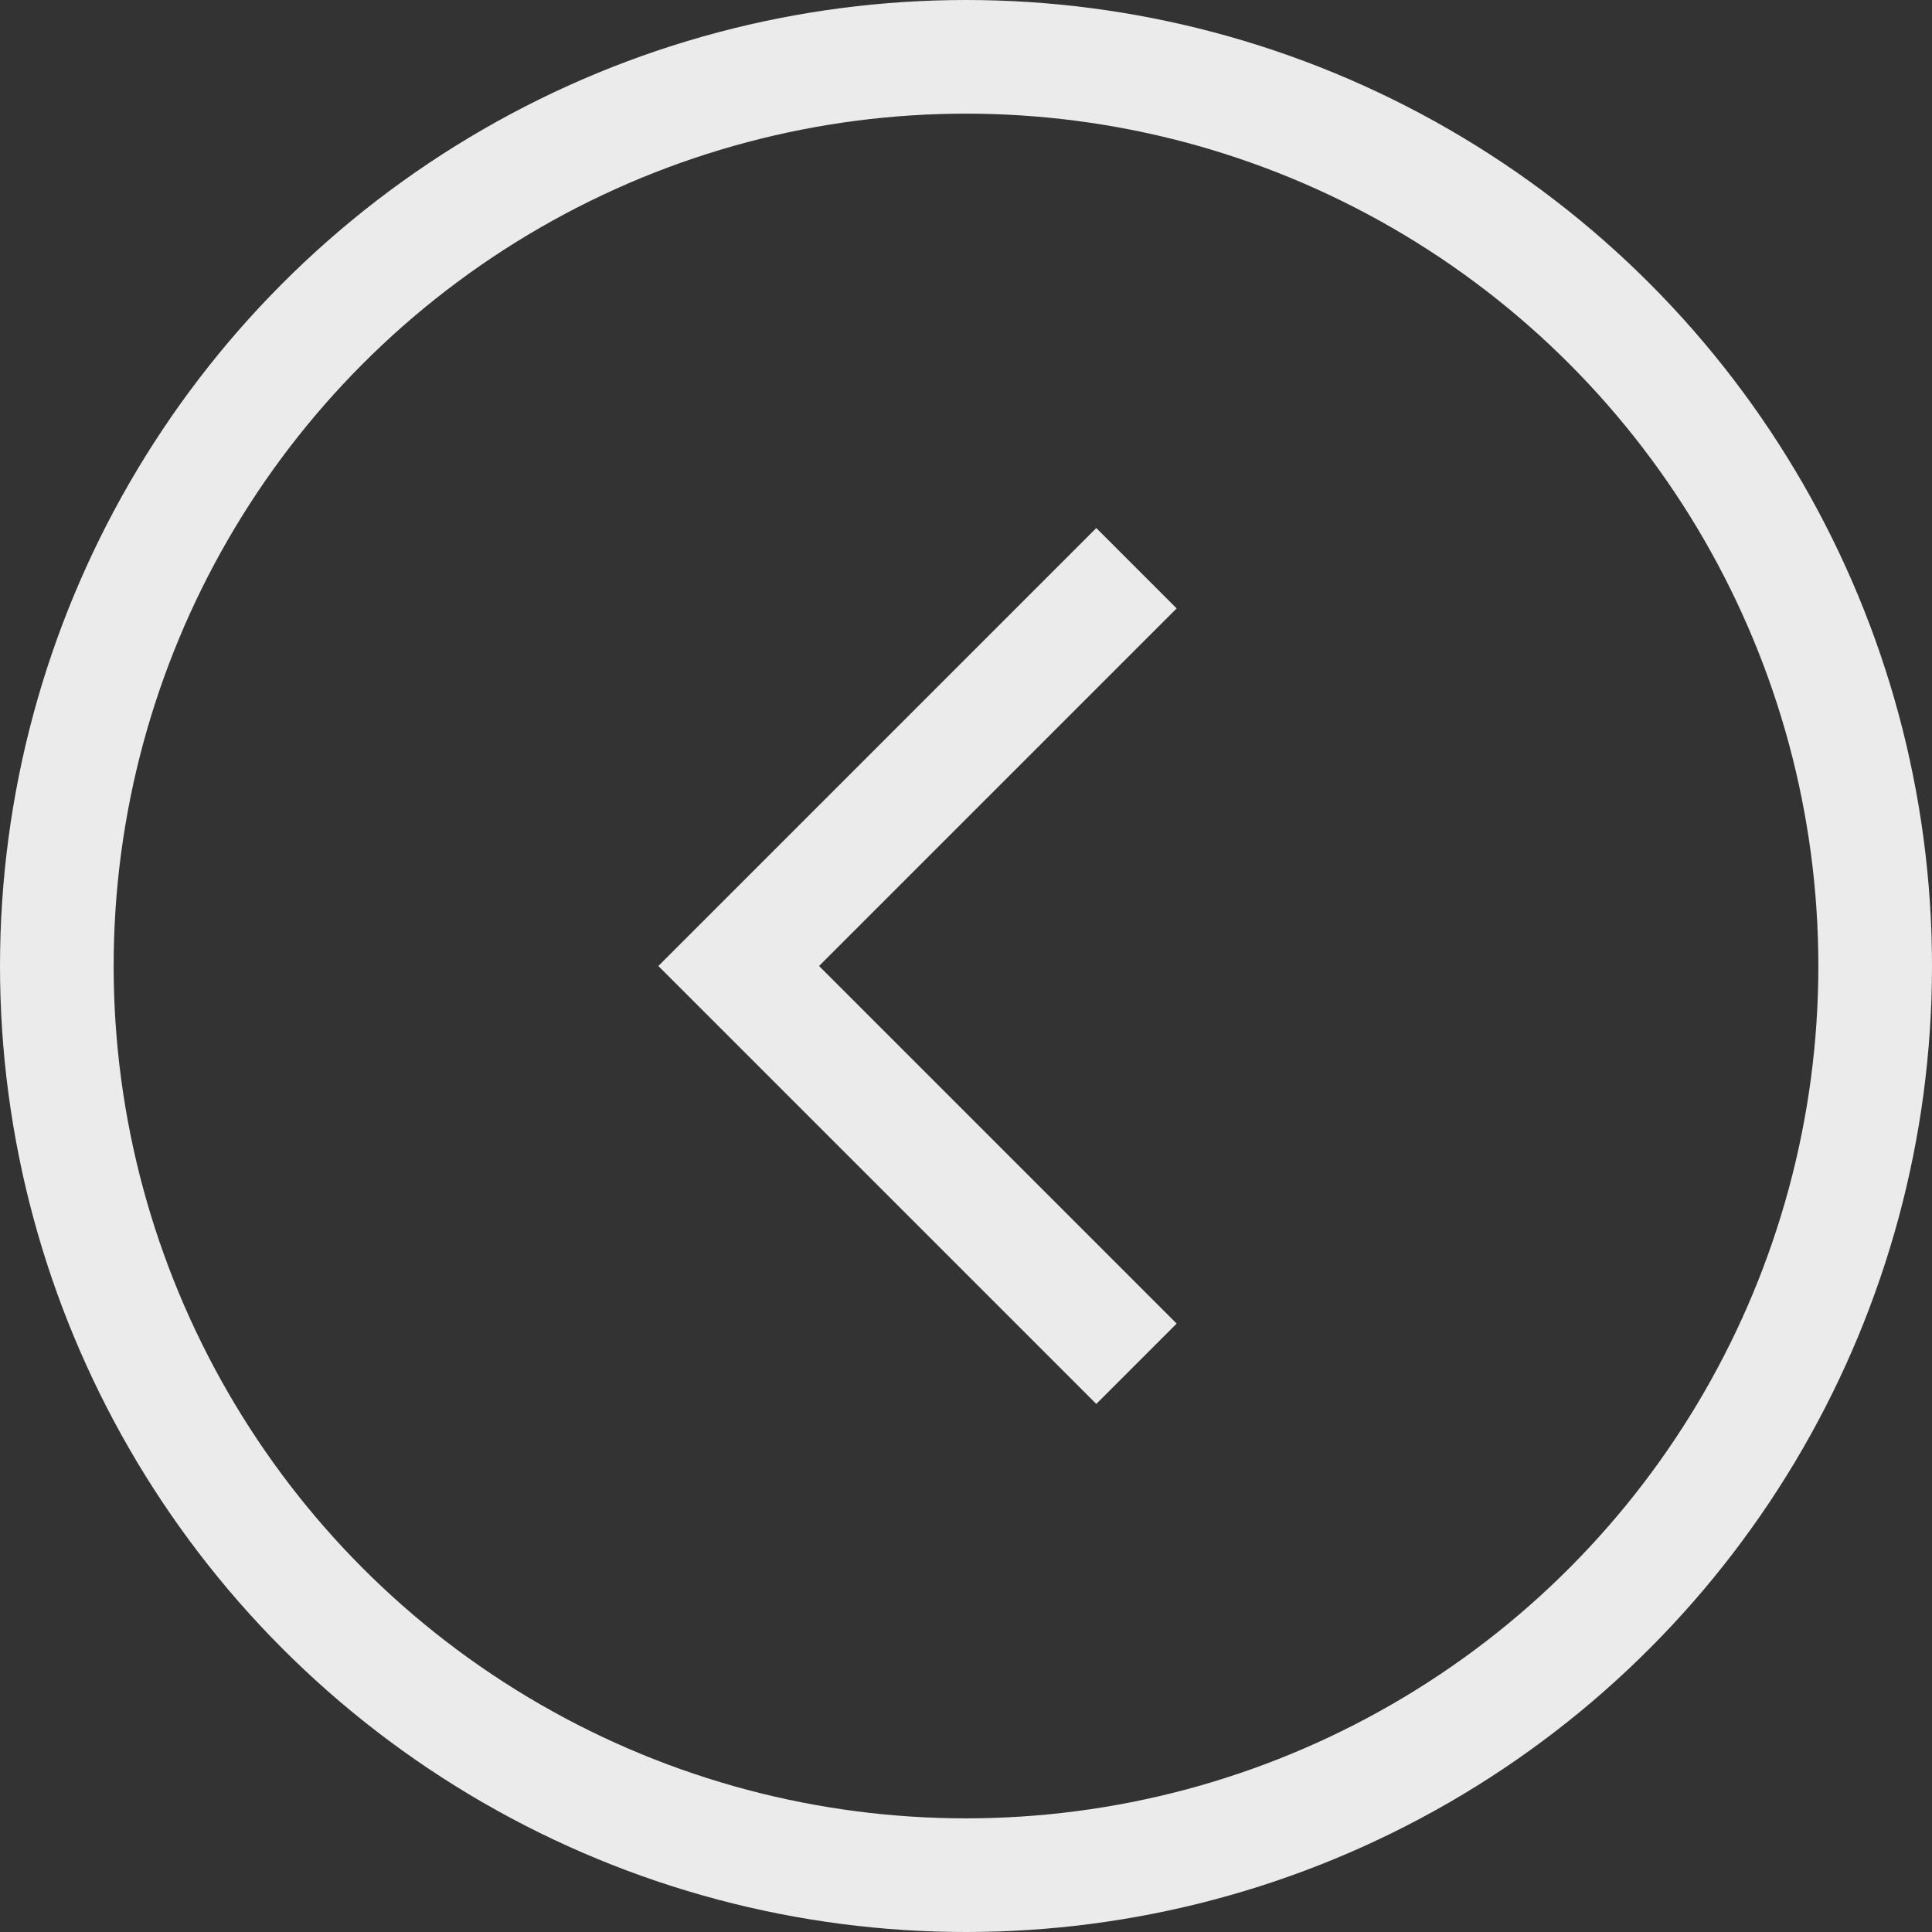
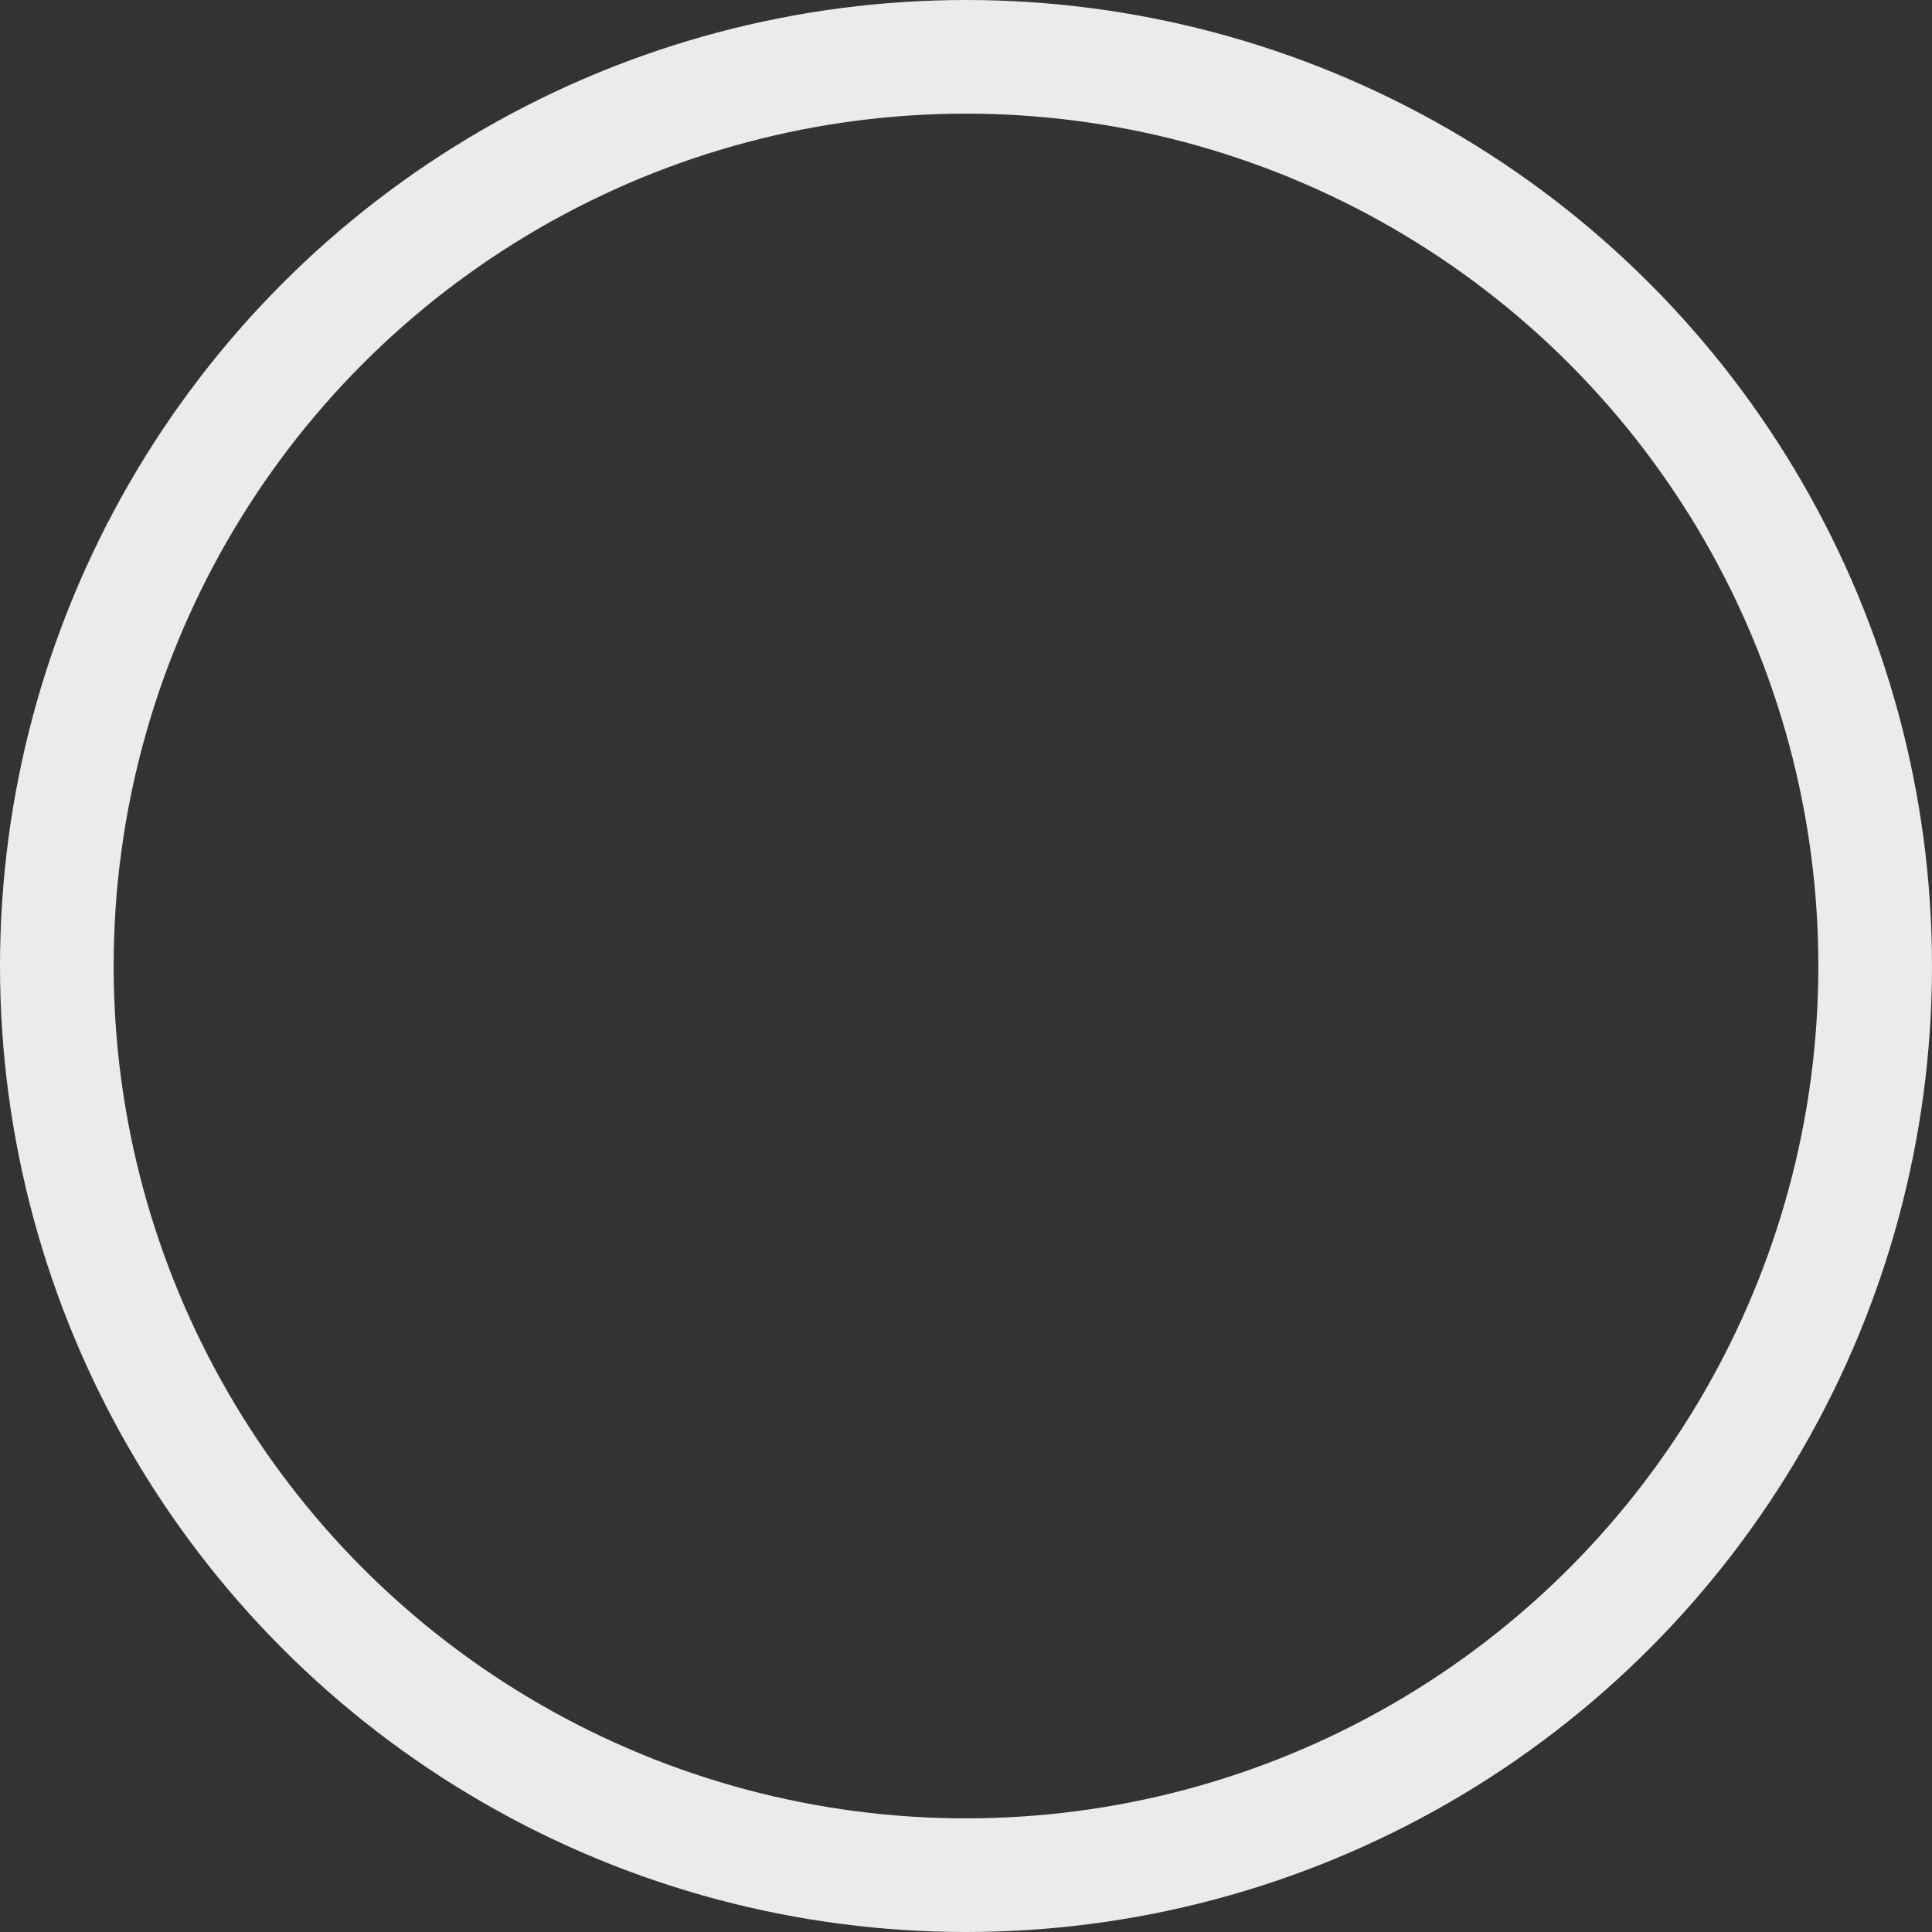
<svg xmlns="http://www.w3.org/2000/svg" width="34" height="34" viewBox="0 0 34 34" fill="none">
  <rect x="0" y="0" width="34" height="34" fill="#333333" stroke="none" />
  <g opacity="0.9">
-     <path d="M20 10L13 17L20 24" stroke="white" stroke-width="2" />
    <circle cx="17" cy="17" r="16" transform="rotate(-180 17 17)" stroke="white" stroke-width="2" />
  </g>
</svg>